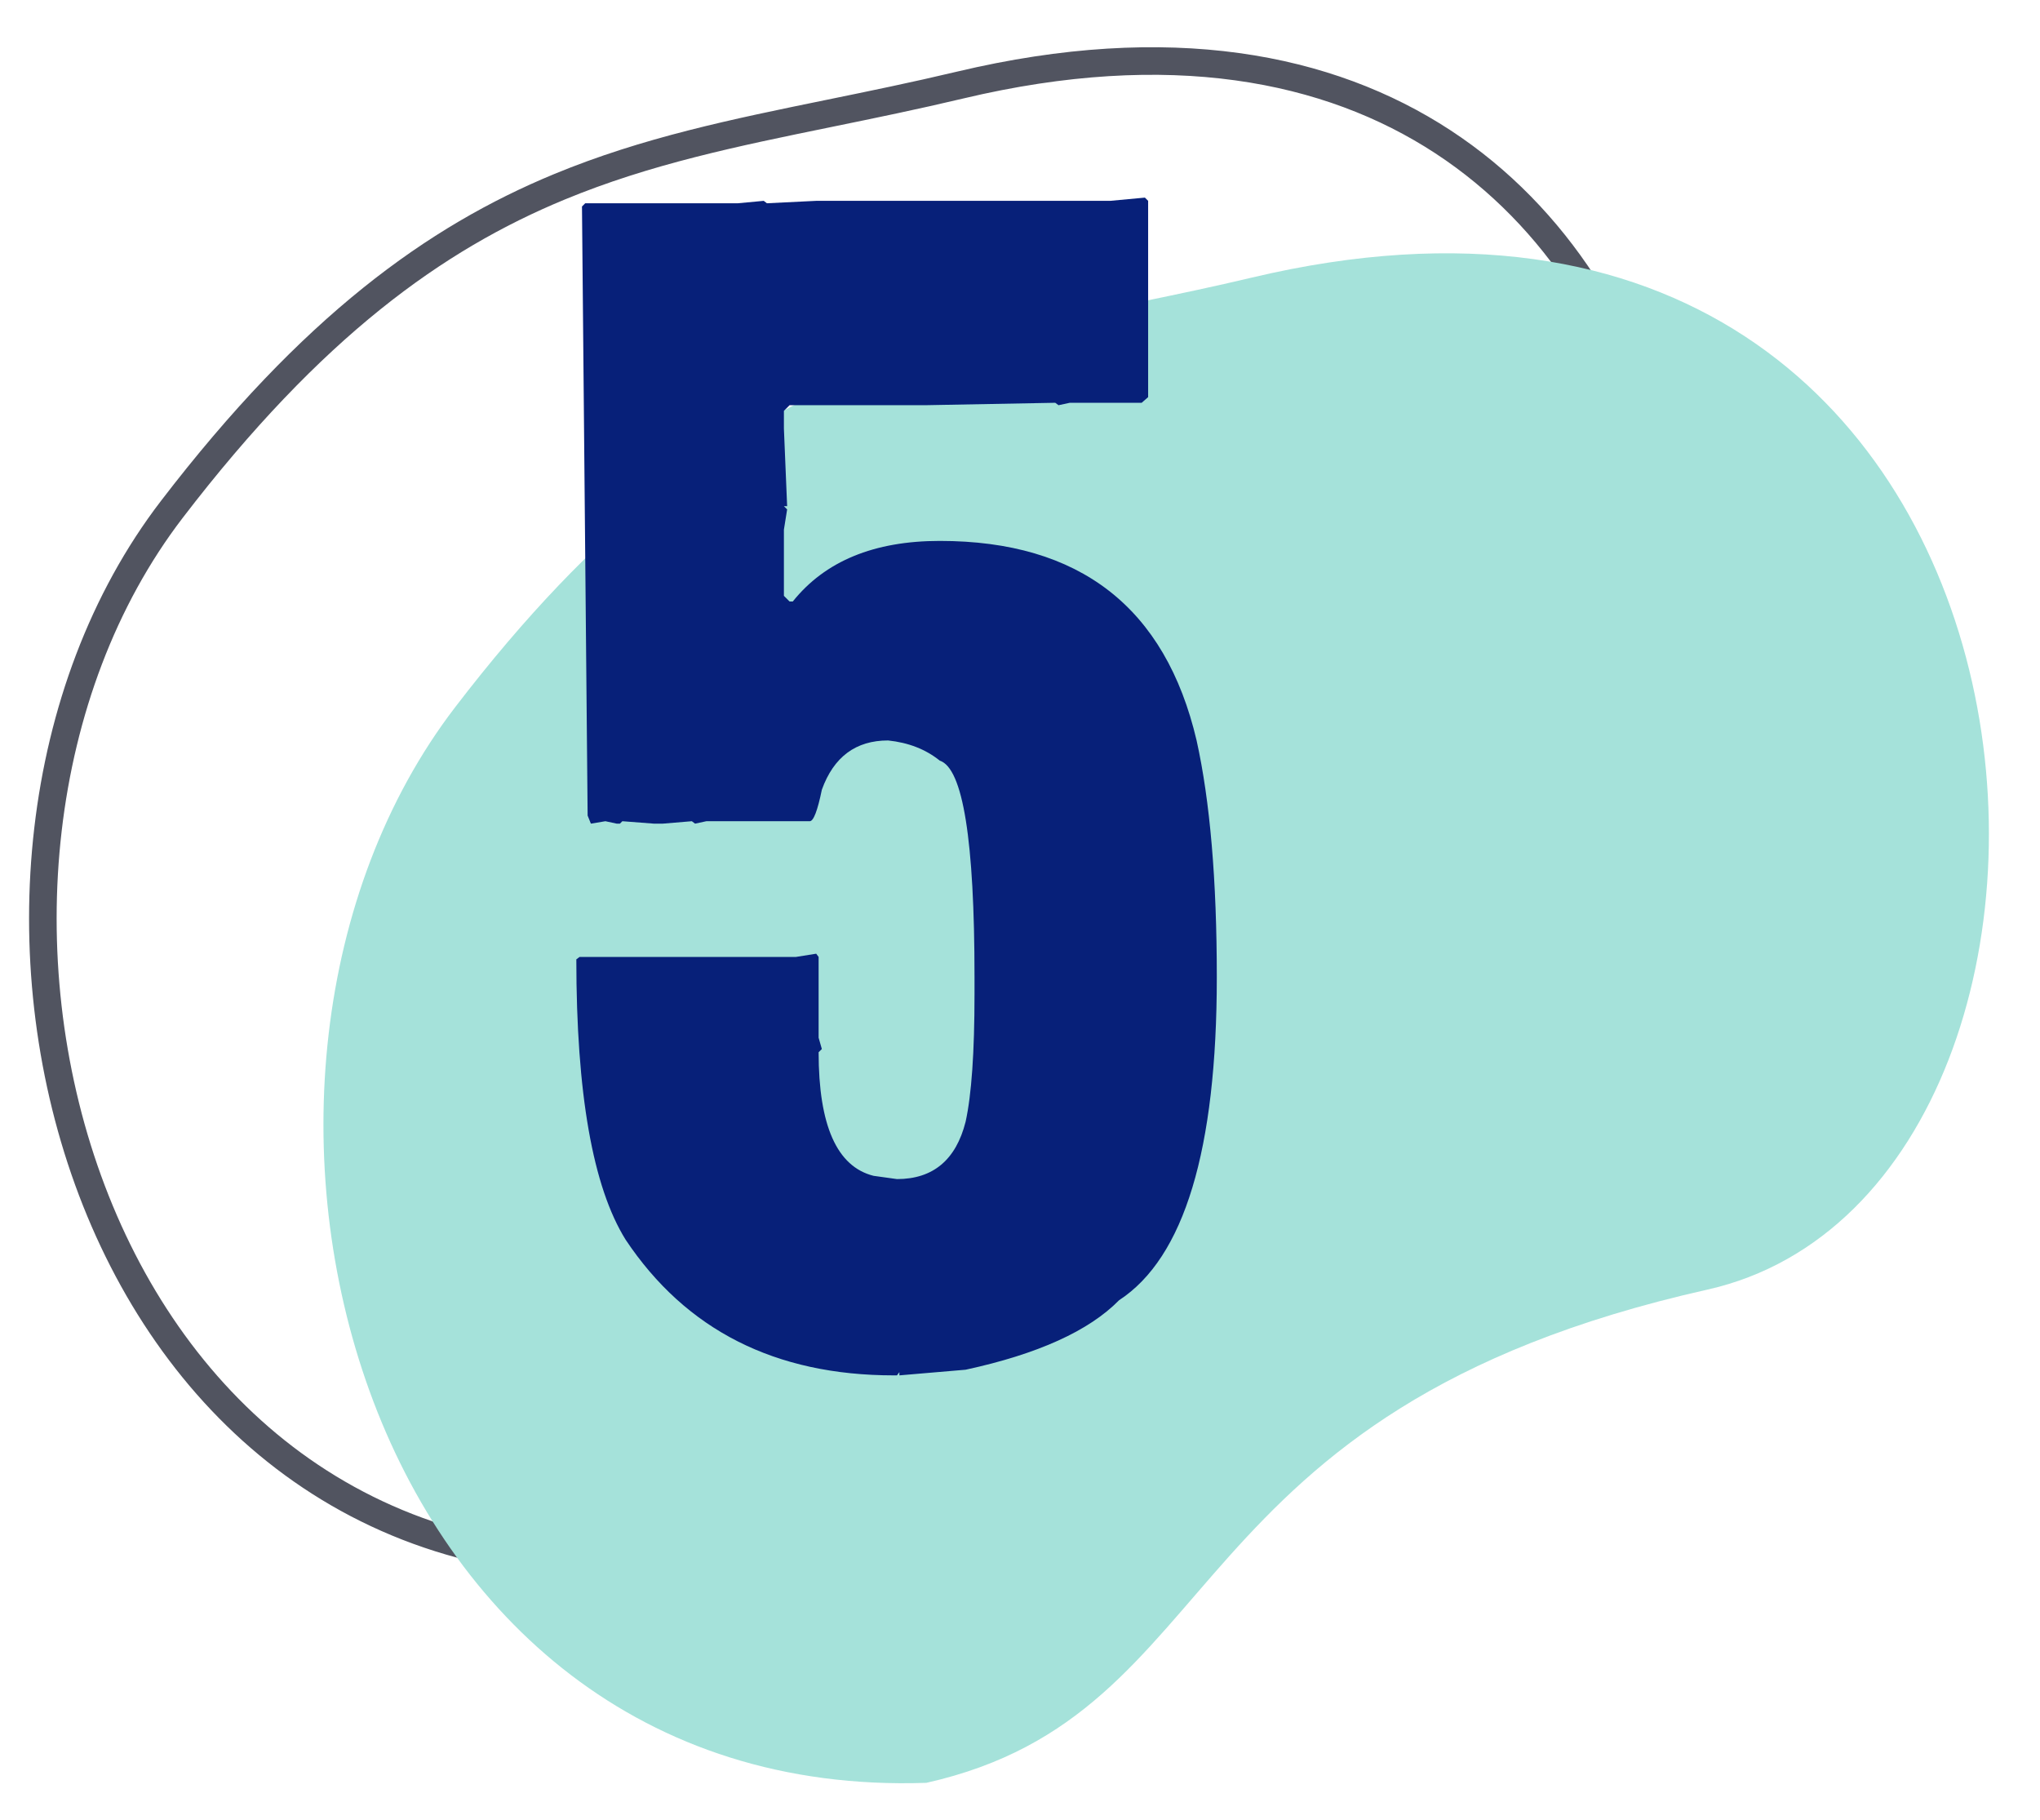
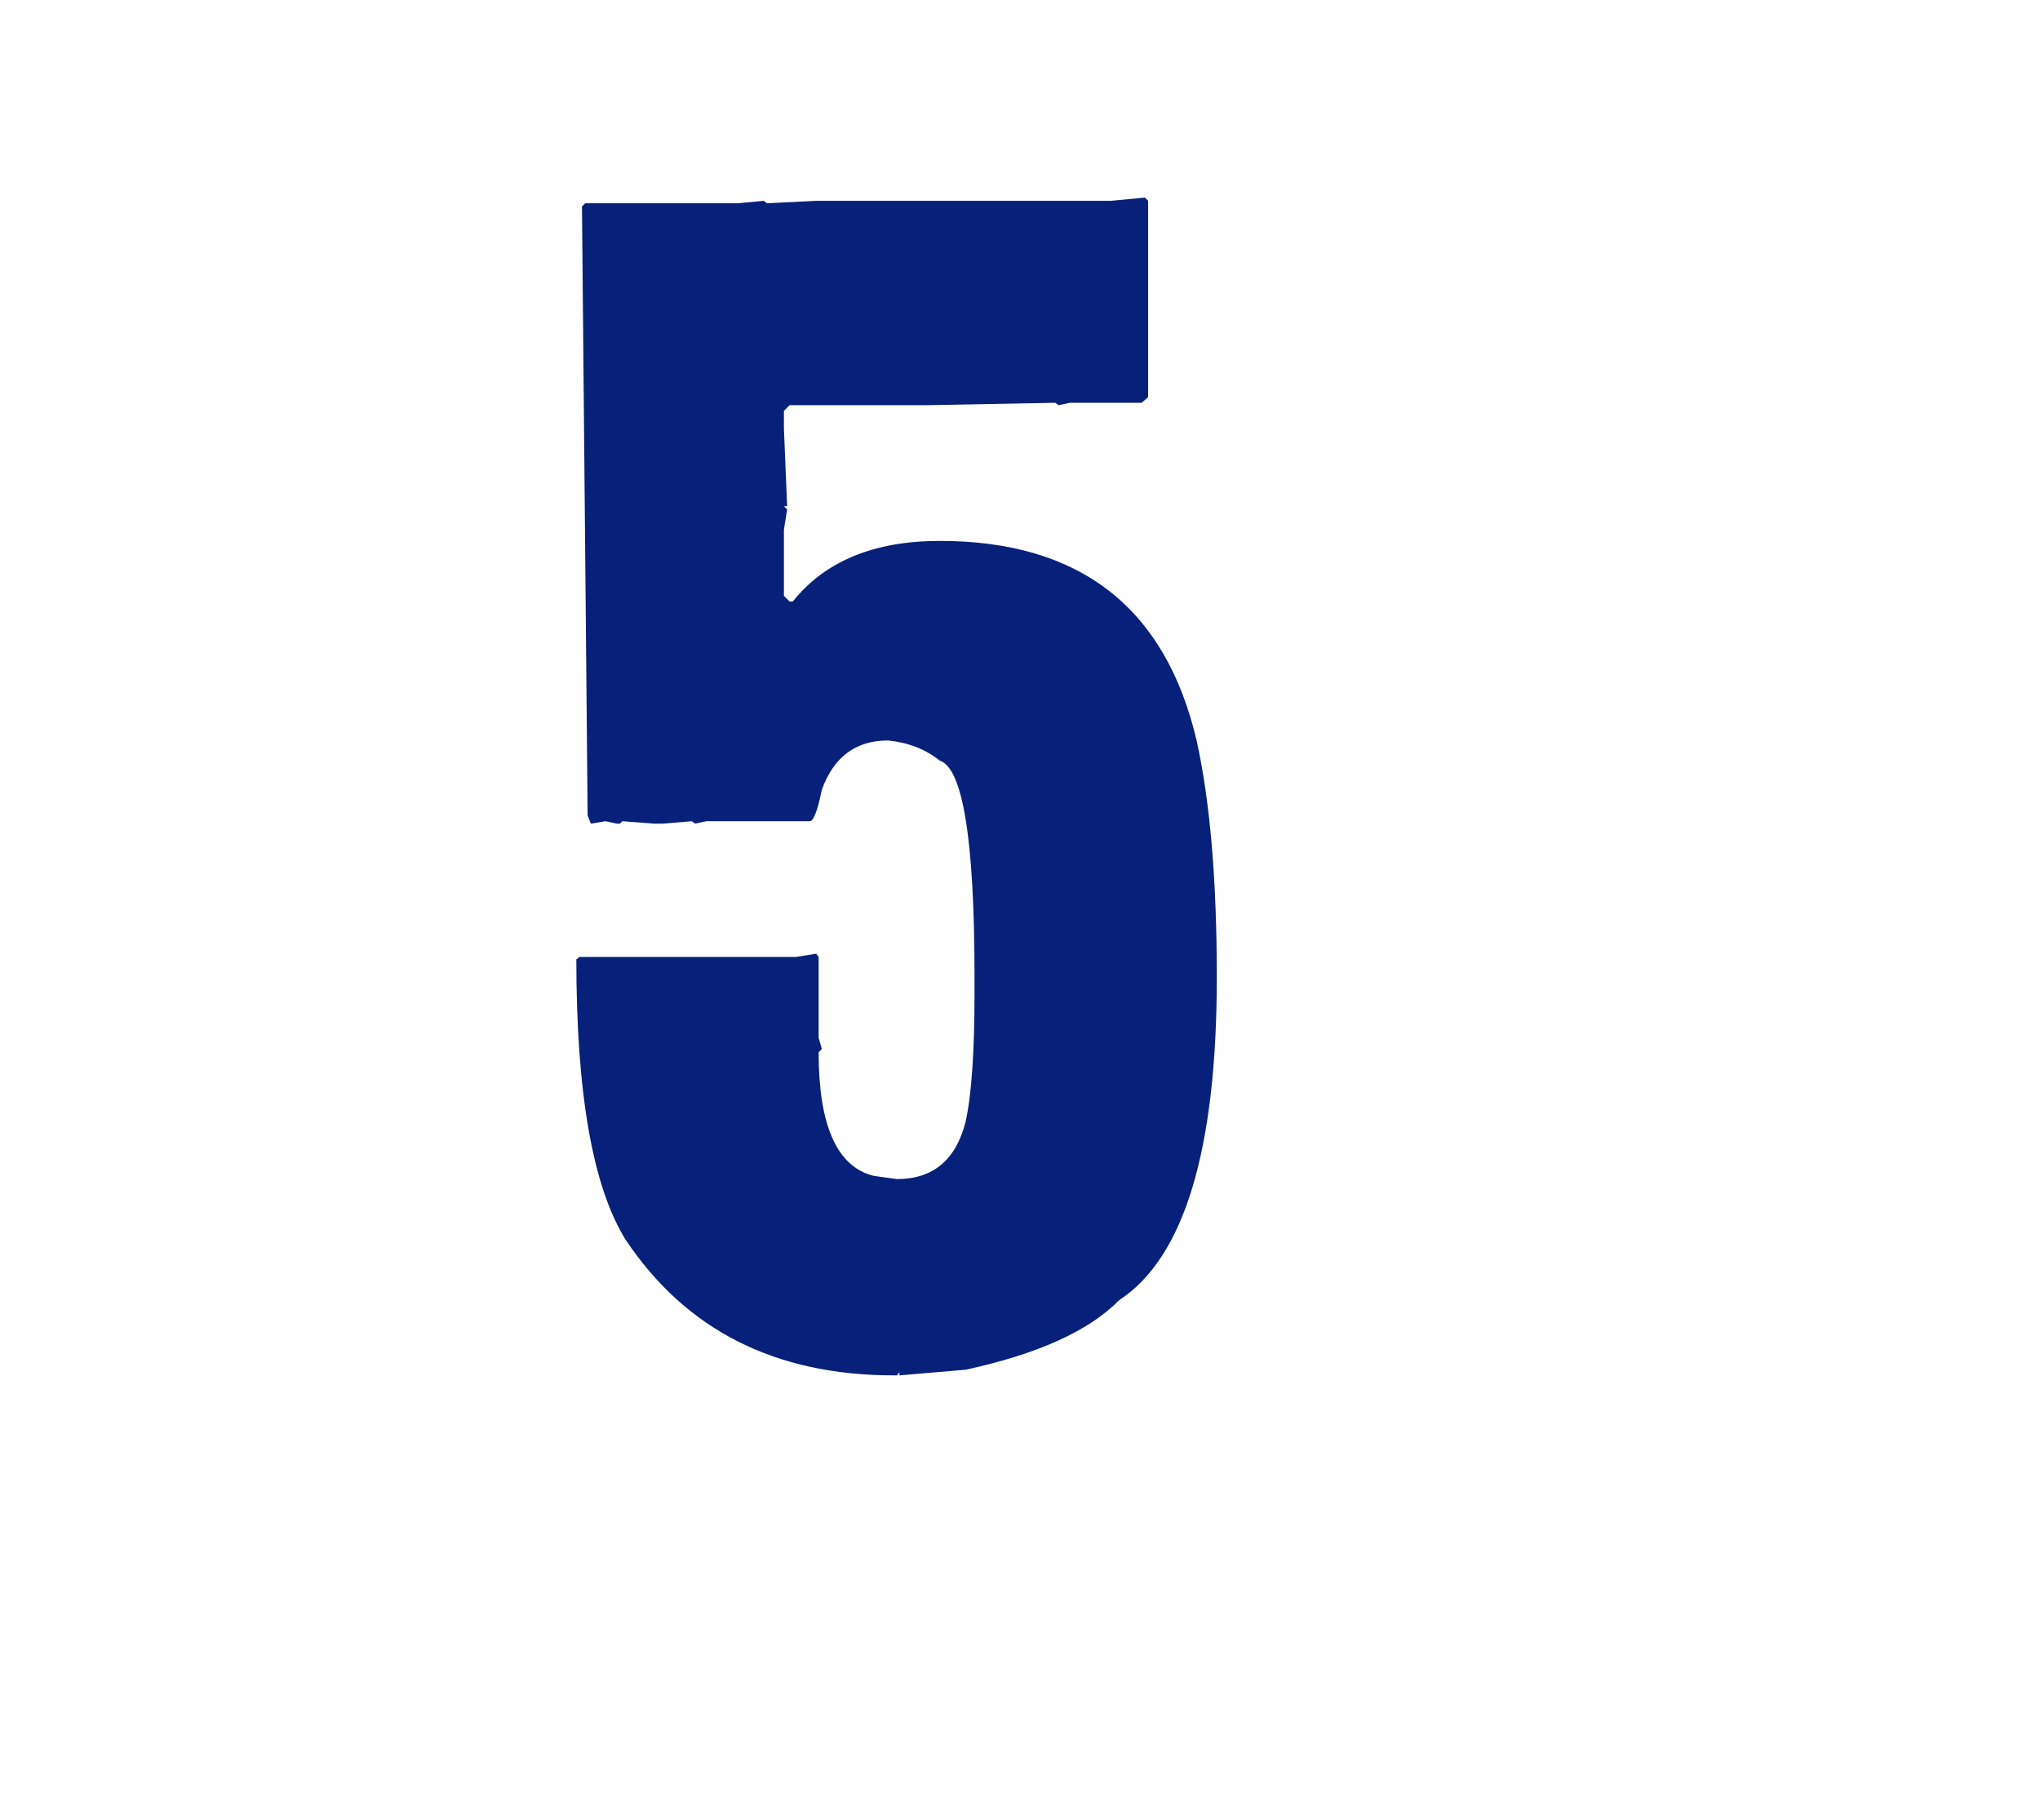
<svg xmlns="http://www.w3.org/2000/svg" width="74" height="66" viewBox="0 0 74 66" fill="none">
-   <path d="M22.86 56.689C12.75 57.017 6.093 50.802 3.196 42.806C0.287 34.771 1.212 25.024 6.231 18.477C11.326 11.83 15.791 8.637 20.288 6.777C23.457 5.467 26.63 4.817 30.11 4.105C31.62 3.796 33.187 3.475 34.837 3.083C42.42 1.282 48.19 2.426 52.343 5.144C56.505 7.868 59.107 12.214 60.266 16.93C61.425 21.649 61.129 26.7 59.538 30.783C57.946 34.865 55.087 37.926 51.143 38.811C41.215 41.038 36.84 44.948 33.551 48.619C33.09 49.134 32.653 49.64 32.227 50.132C29.634 53.132 27.466 55.642 22.86 56.689Z" stroke="#515460" />
-   <path d="M33.602 64.66C12.806 65.376 6.234 39.054 16.512 25.647C26.79 12.239 34.638 12.625 45.399 10.07C76.159 2.766 78.542 43.045 61.931 46.773C42.314 51.174 44.778 62.153 33.602 64.66Z" fill="#A5E2DA" />
  <path d="M41.531 7.167L41.648 7.284V14.403L41.414 14.608H38.807L38.397 14.696L38.279 14.608L33.562 14.696H28.641L28.436 14.901V15.546L28.553 18.358H28.436L28.553 18.476L28.436 19.208V21.61L28.641 21.815H28.758C29.93 20.351 31.707 19.618 34.09 19.618C39.168 19.618 42.273 22.03 43.406 26.855C43.895 29.061 44.139 31.923 44.139 35.438C44.139 41.708 42.957 45.614 40.594 47.157C39.5 48.27 37.645 49.11 35.027 49.677L32.625 49.882V49.765L32.537 49.882H32.42C28.123 49.882 24.881 48.241 22.693 44.96C21.502 43.046 20.906 39.657 20.906 34.794L21.023 34.706H28.875L29.607 34.589L29.695 34.706V37.636L29.812 38.046L29.695 38.163C29.695 40.819 30.359 42.313 31.688 42.645L32.537 42.763C33.846 42.763 34.676 42.069 35.027 40.683C35.242 39.706 35.35 38.163 35.35 36.054V35.438C35.35 30.477 34.93 27.86 34.09 27.587C33.582 27.177 32.957 26.933 32.215 26.855C31.043 26.855 30.242 27.45 29.812 28.642C29.656 29.403 29.51 29.784 29.373 29.784H25.623L25.213 29.872L25.096 29.784L24.041 29.872H23.719L22.576 29.784L22.488 29.872H22.371L21.961 29.784L21.434 29.872L21.316 29.579L21.111 7.489L21.229 7.372H26.766L27.703 7.284L27.82 7.372L29.607 7.284H40.272L41.531 7.167Z" fill="#072079" />
</svg>